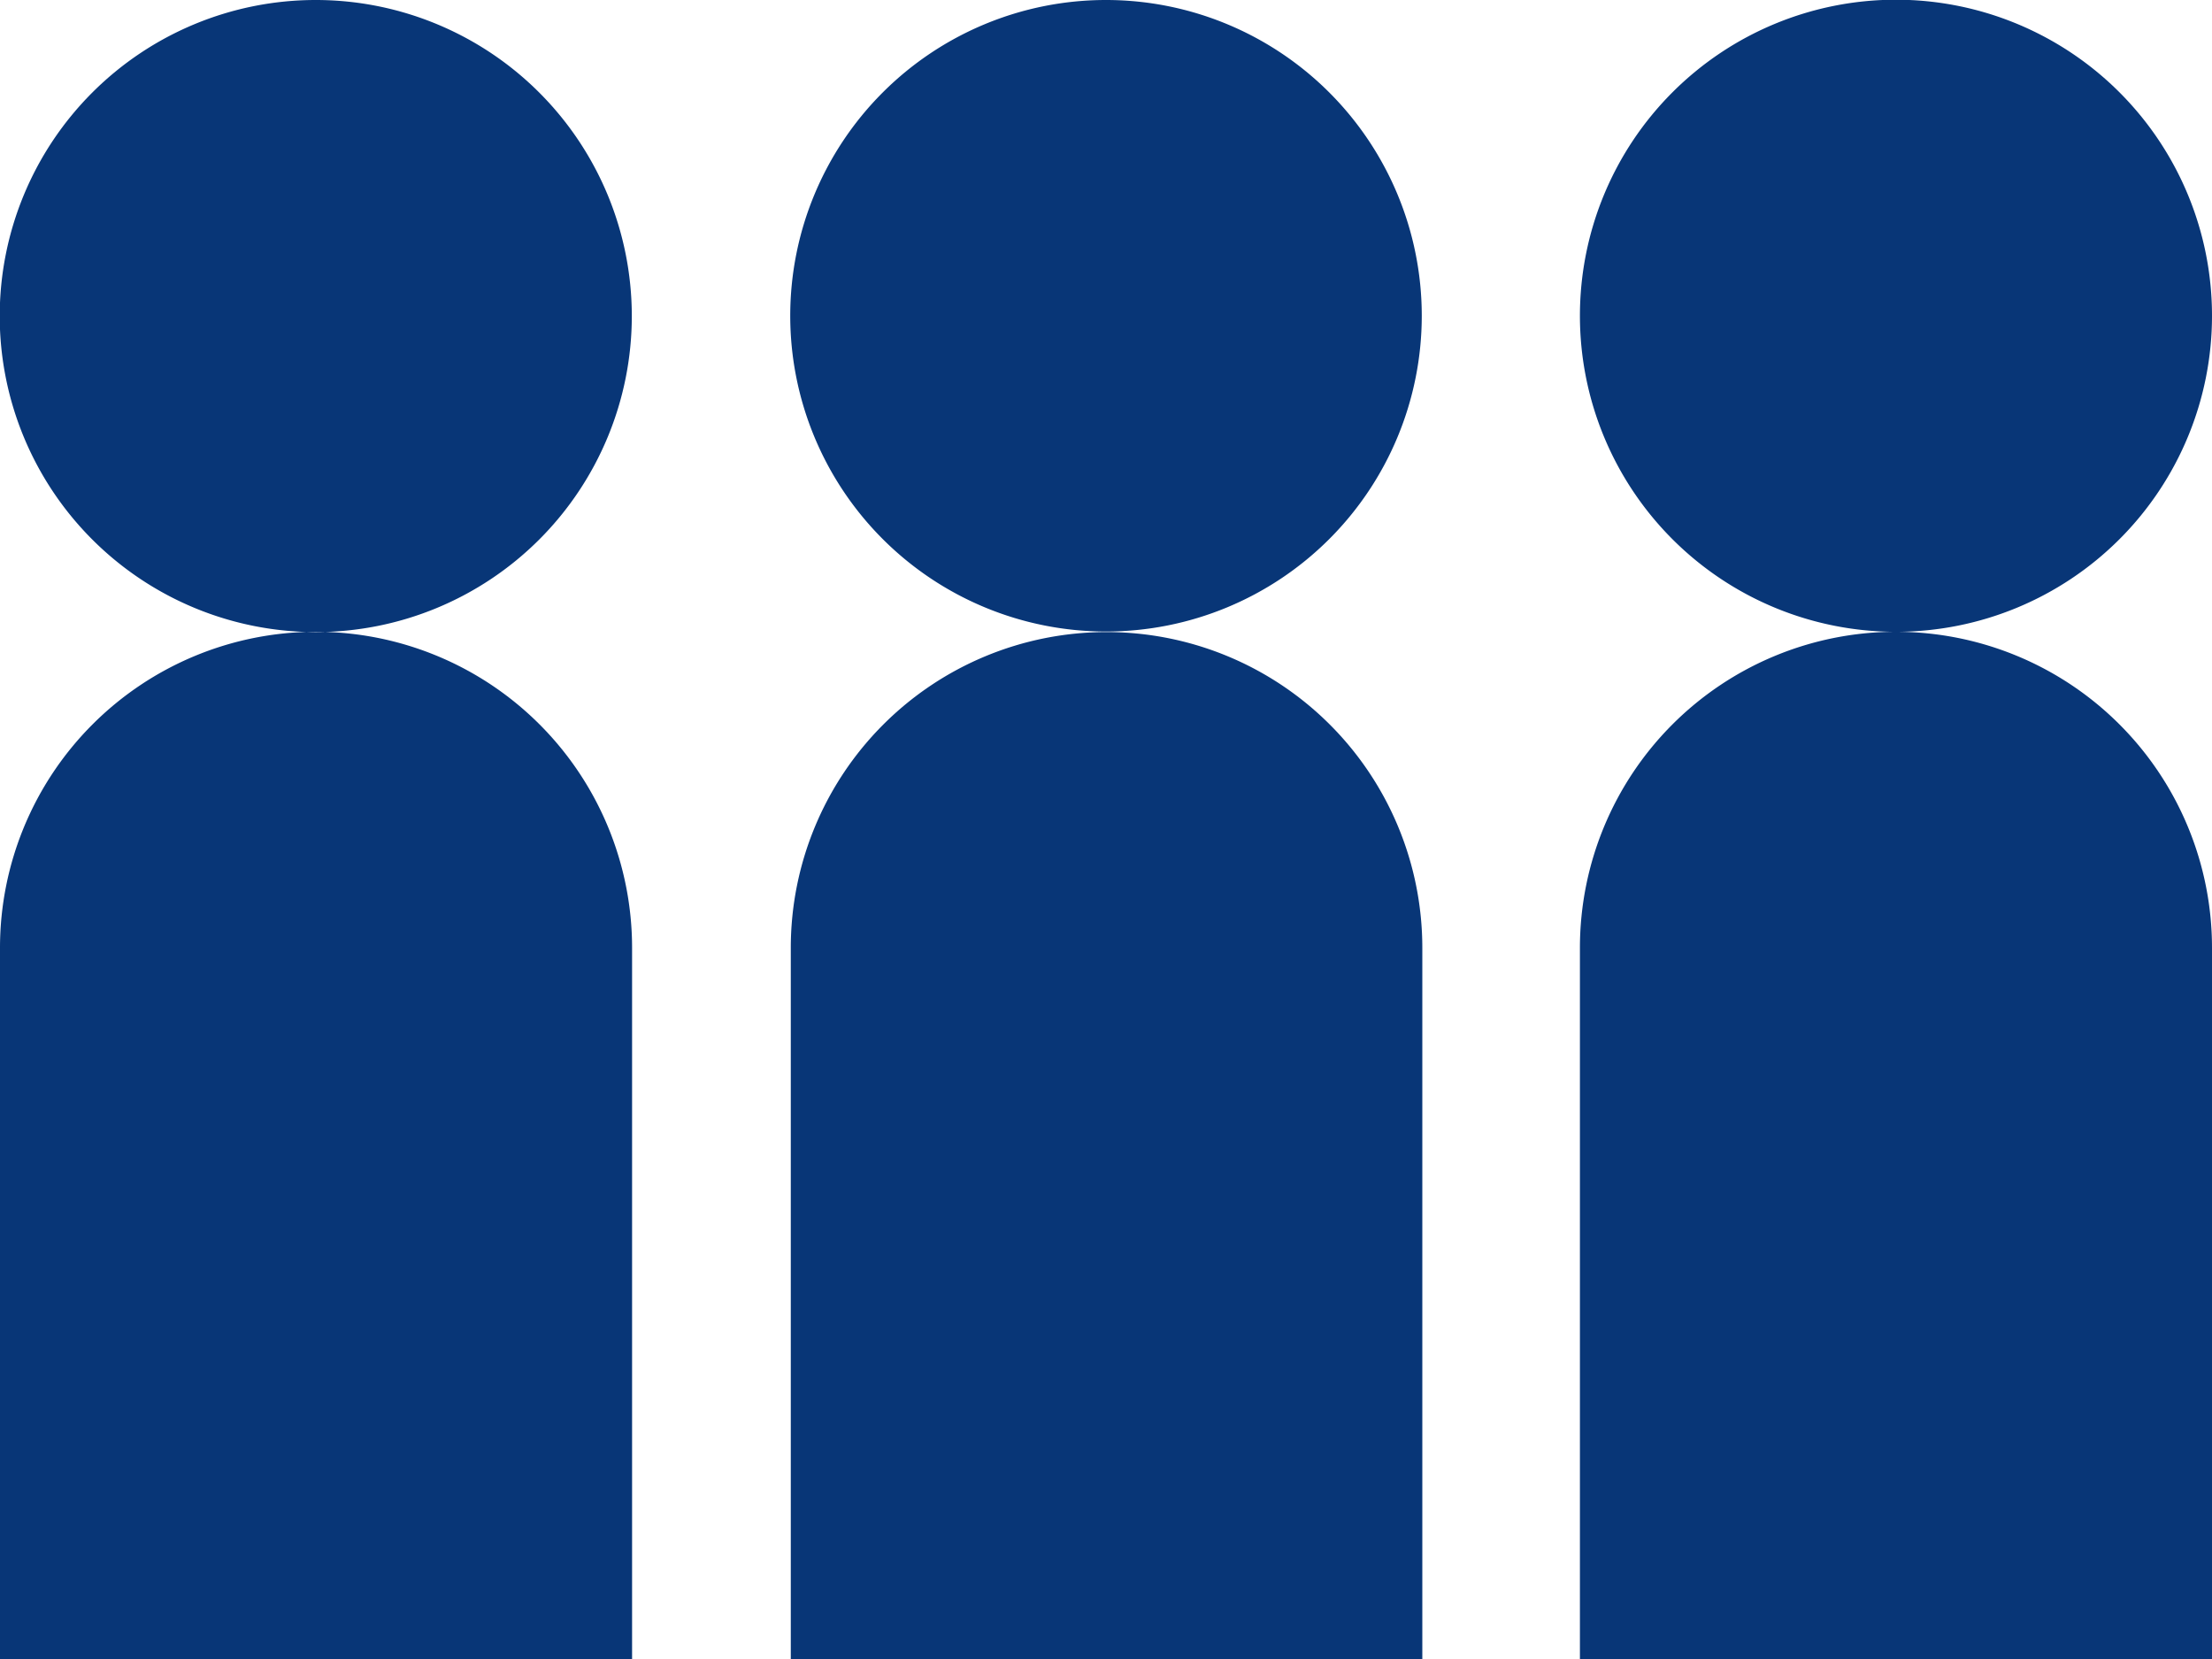
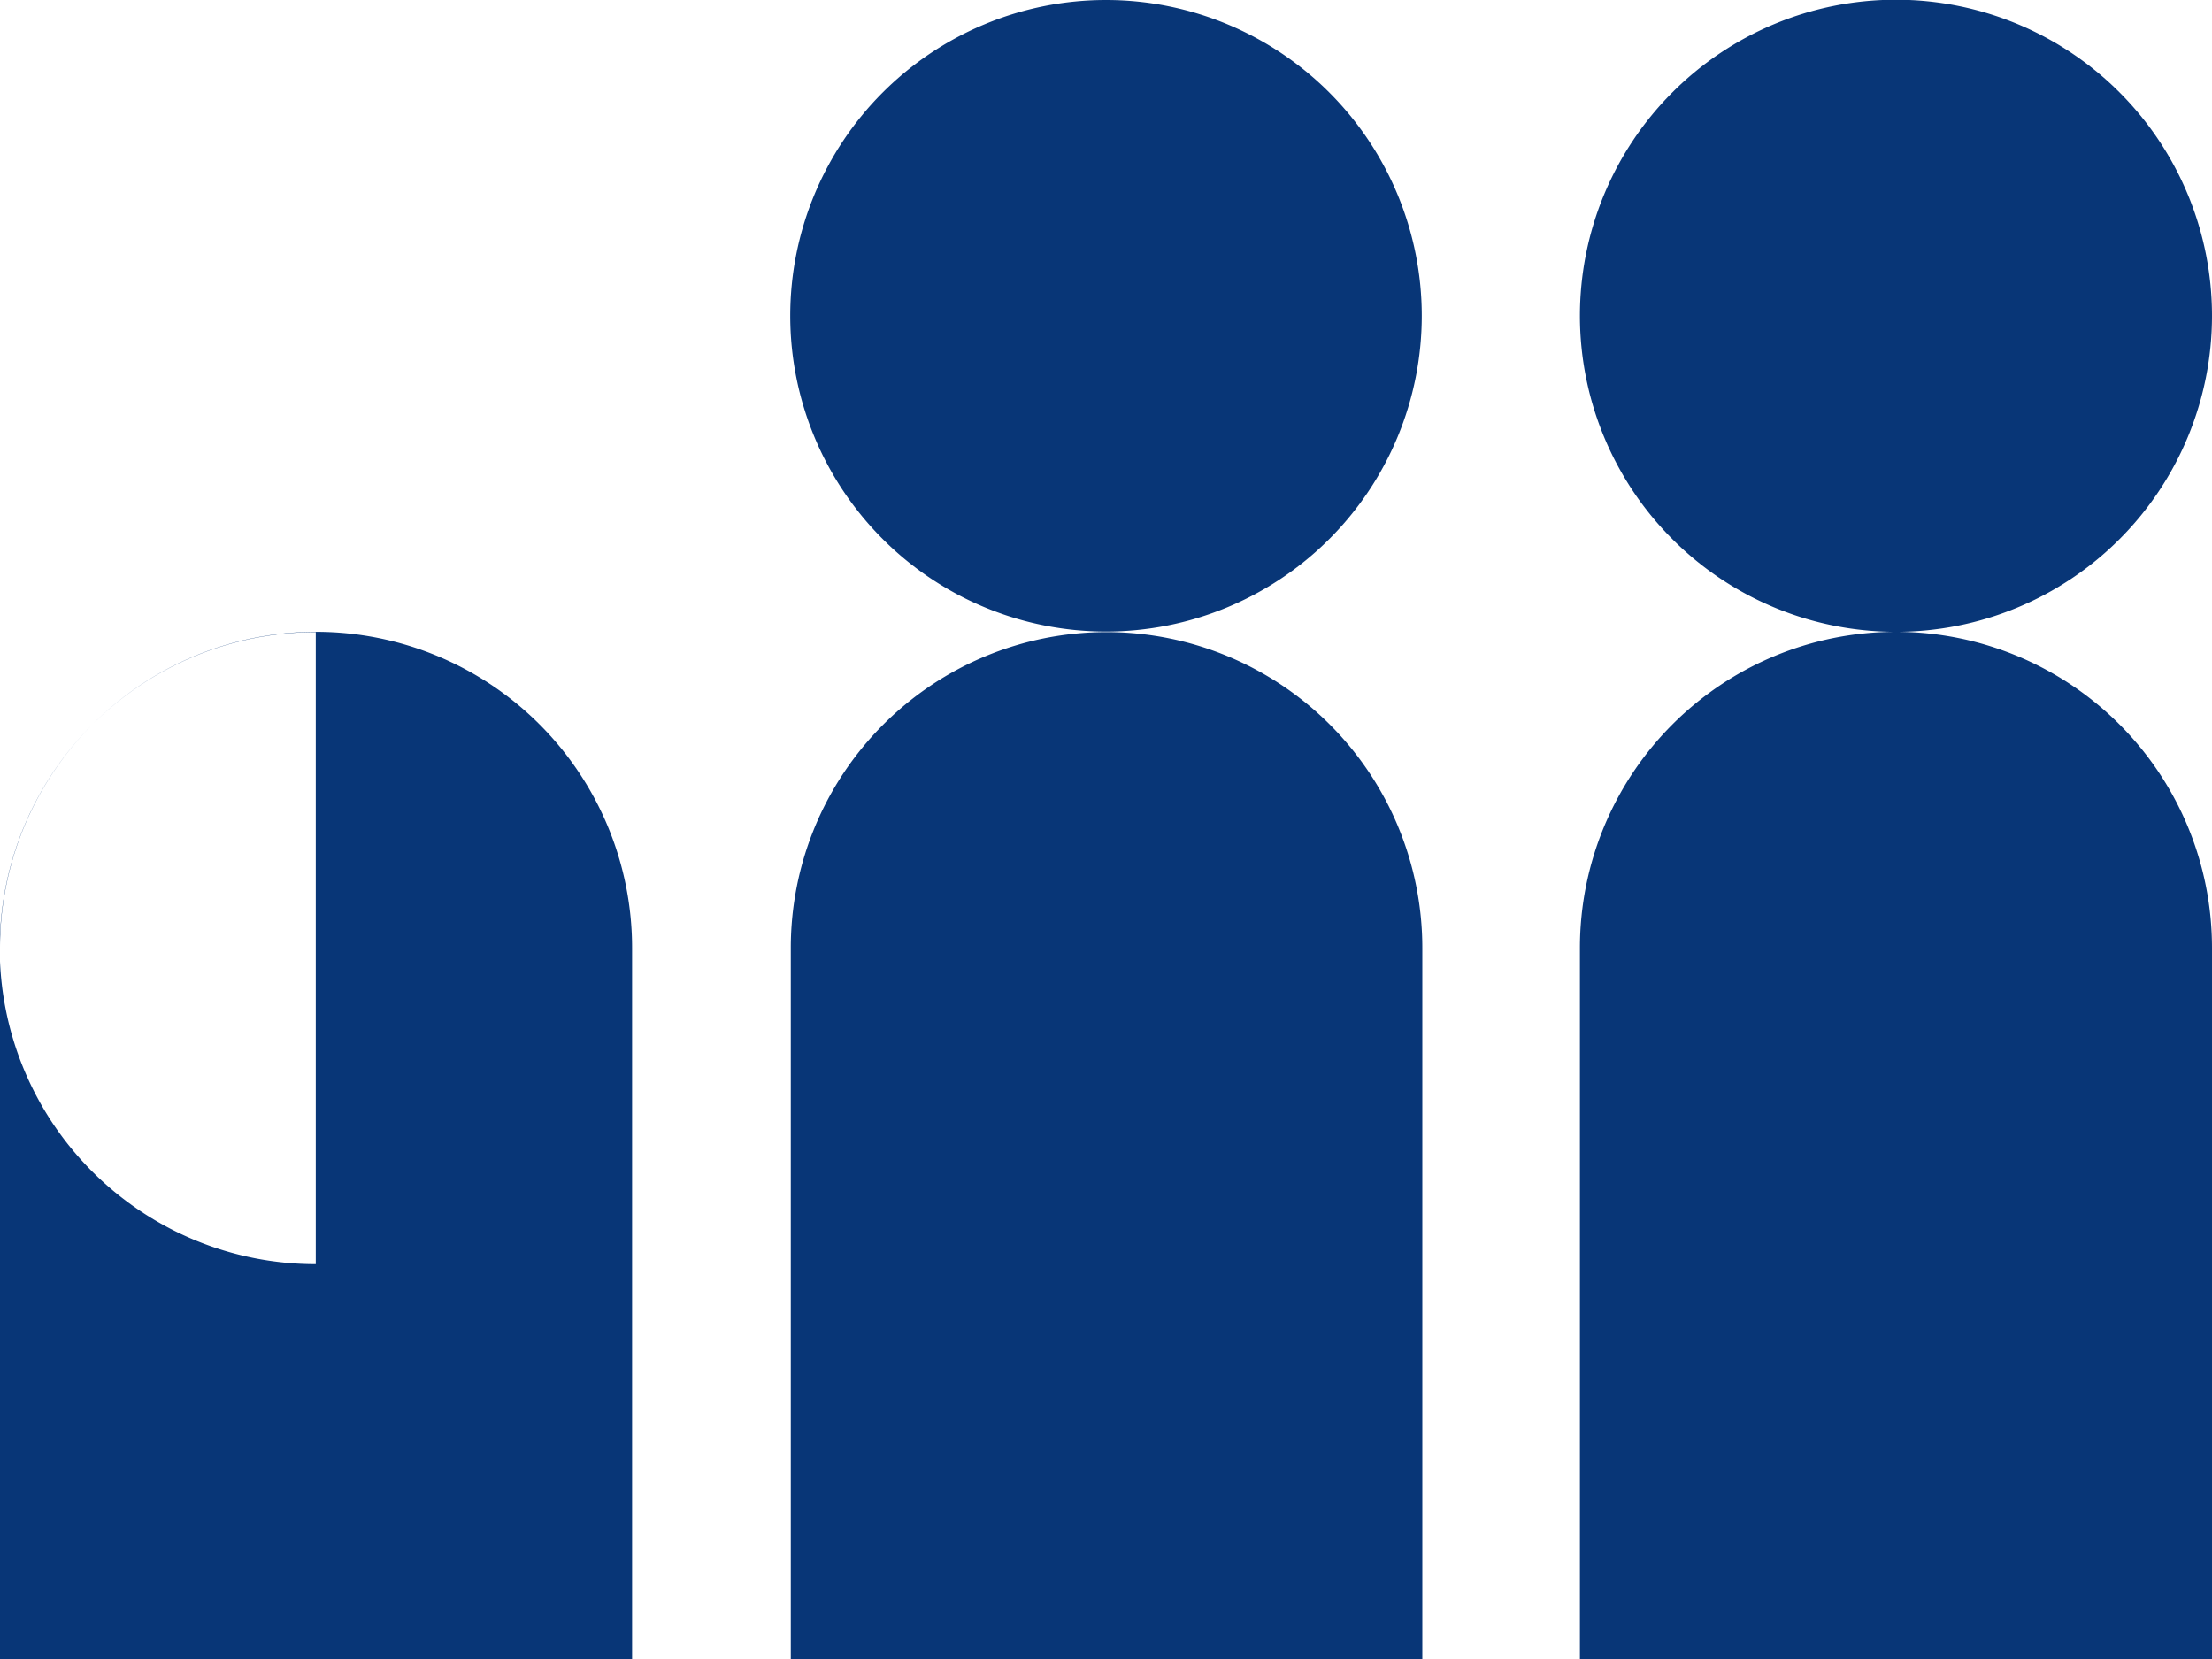
<svg xmlns="http://www.w3.org/2000/svg" width="40" height="30" viewBox="0 0 40 30" fill="none">
-   <path fill-rule="evenodd" clip-rule="evenodd" d="M5.71 11.43A5.71 5.71 0 105.71 0a5.71 5.71 0 000 11.43zM0 17.14V30h11.43V17.14a5.71 5.71 0 00-11.43 0zM25.71 5.71a5.71 5.71 0 11-11.42 0 5.71 5.71 0 0111.42 0zM14.3 17.14a5.71 5.71 0 0111.42 0V30H14.3V17.14zM40 5.71a5.71 5.71 0 11-11.43 0 5.71 5.71 0 0111.43 0zM28.57 17.14a5.71 5.71 0 1111.43 0V30H28.57V17.14z" fill="#083677" />
+   <path fill-rule="evenodd" clip-rule="evenodd" d="M5.71 11.43a5.71 5.71 0 000 11.43zM0 17.14V30h11.43V17.14a5.71 5.71 0 00-11.43 0zM25.71 5.71a5.71 5.71 0 11-11.42 0 5.71 5.71 0 0111.42 0zM14.3 17.14a5.71 5.71 0 0111.42 0V30H14.3V17.14zM40 5.71a5.71 5.71 0 11-11.43 0 5.71 5.71 0 0111.43 0zM28.57 17.14a5.71 5.71 0 1111.43 0V30H28.57V17.14z" fill="#083677" />
</svg>